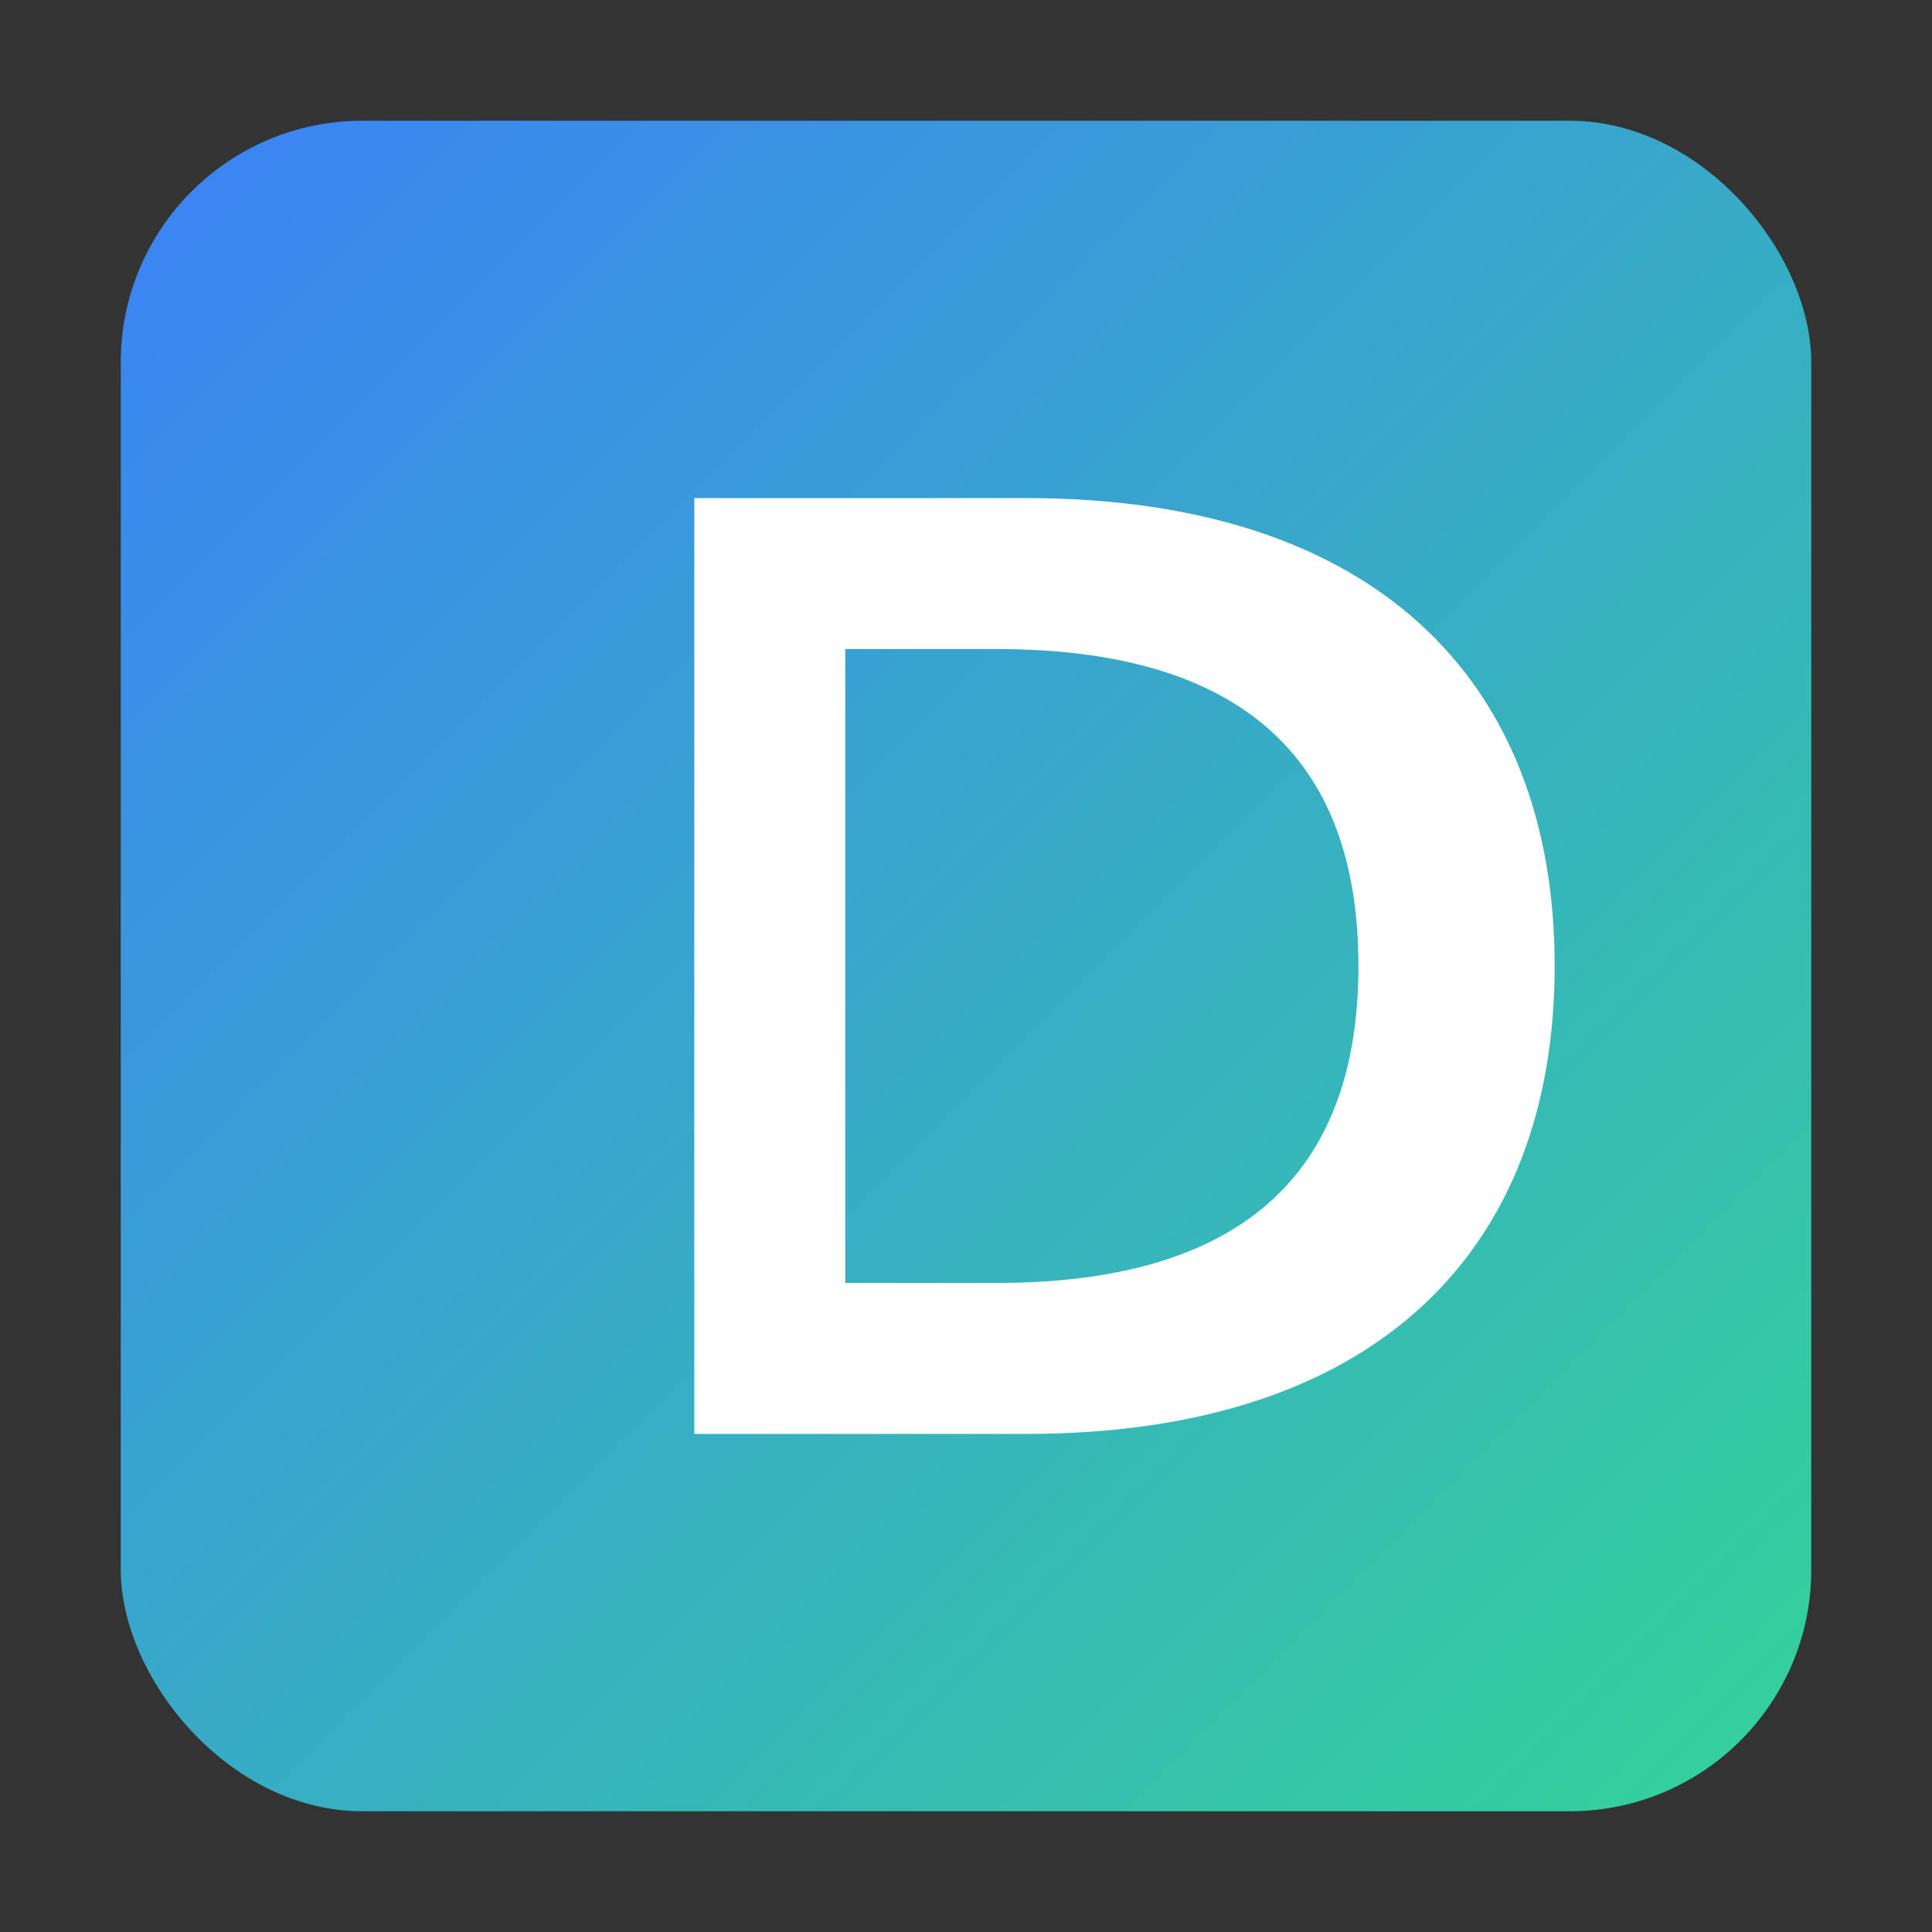
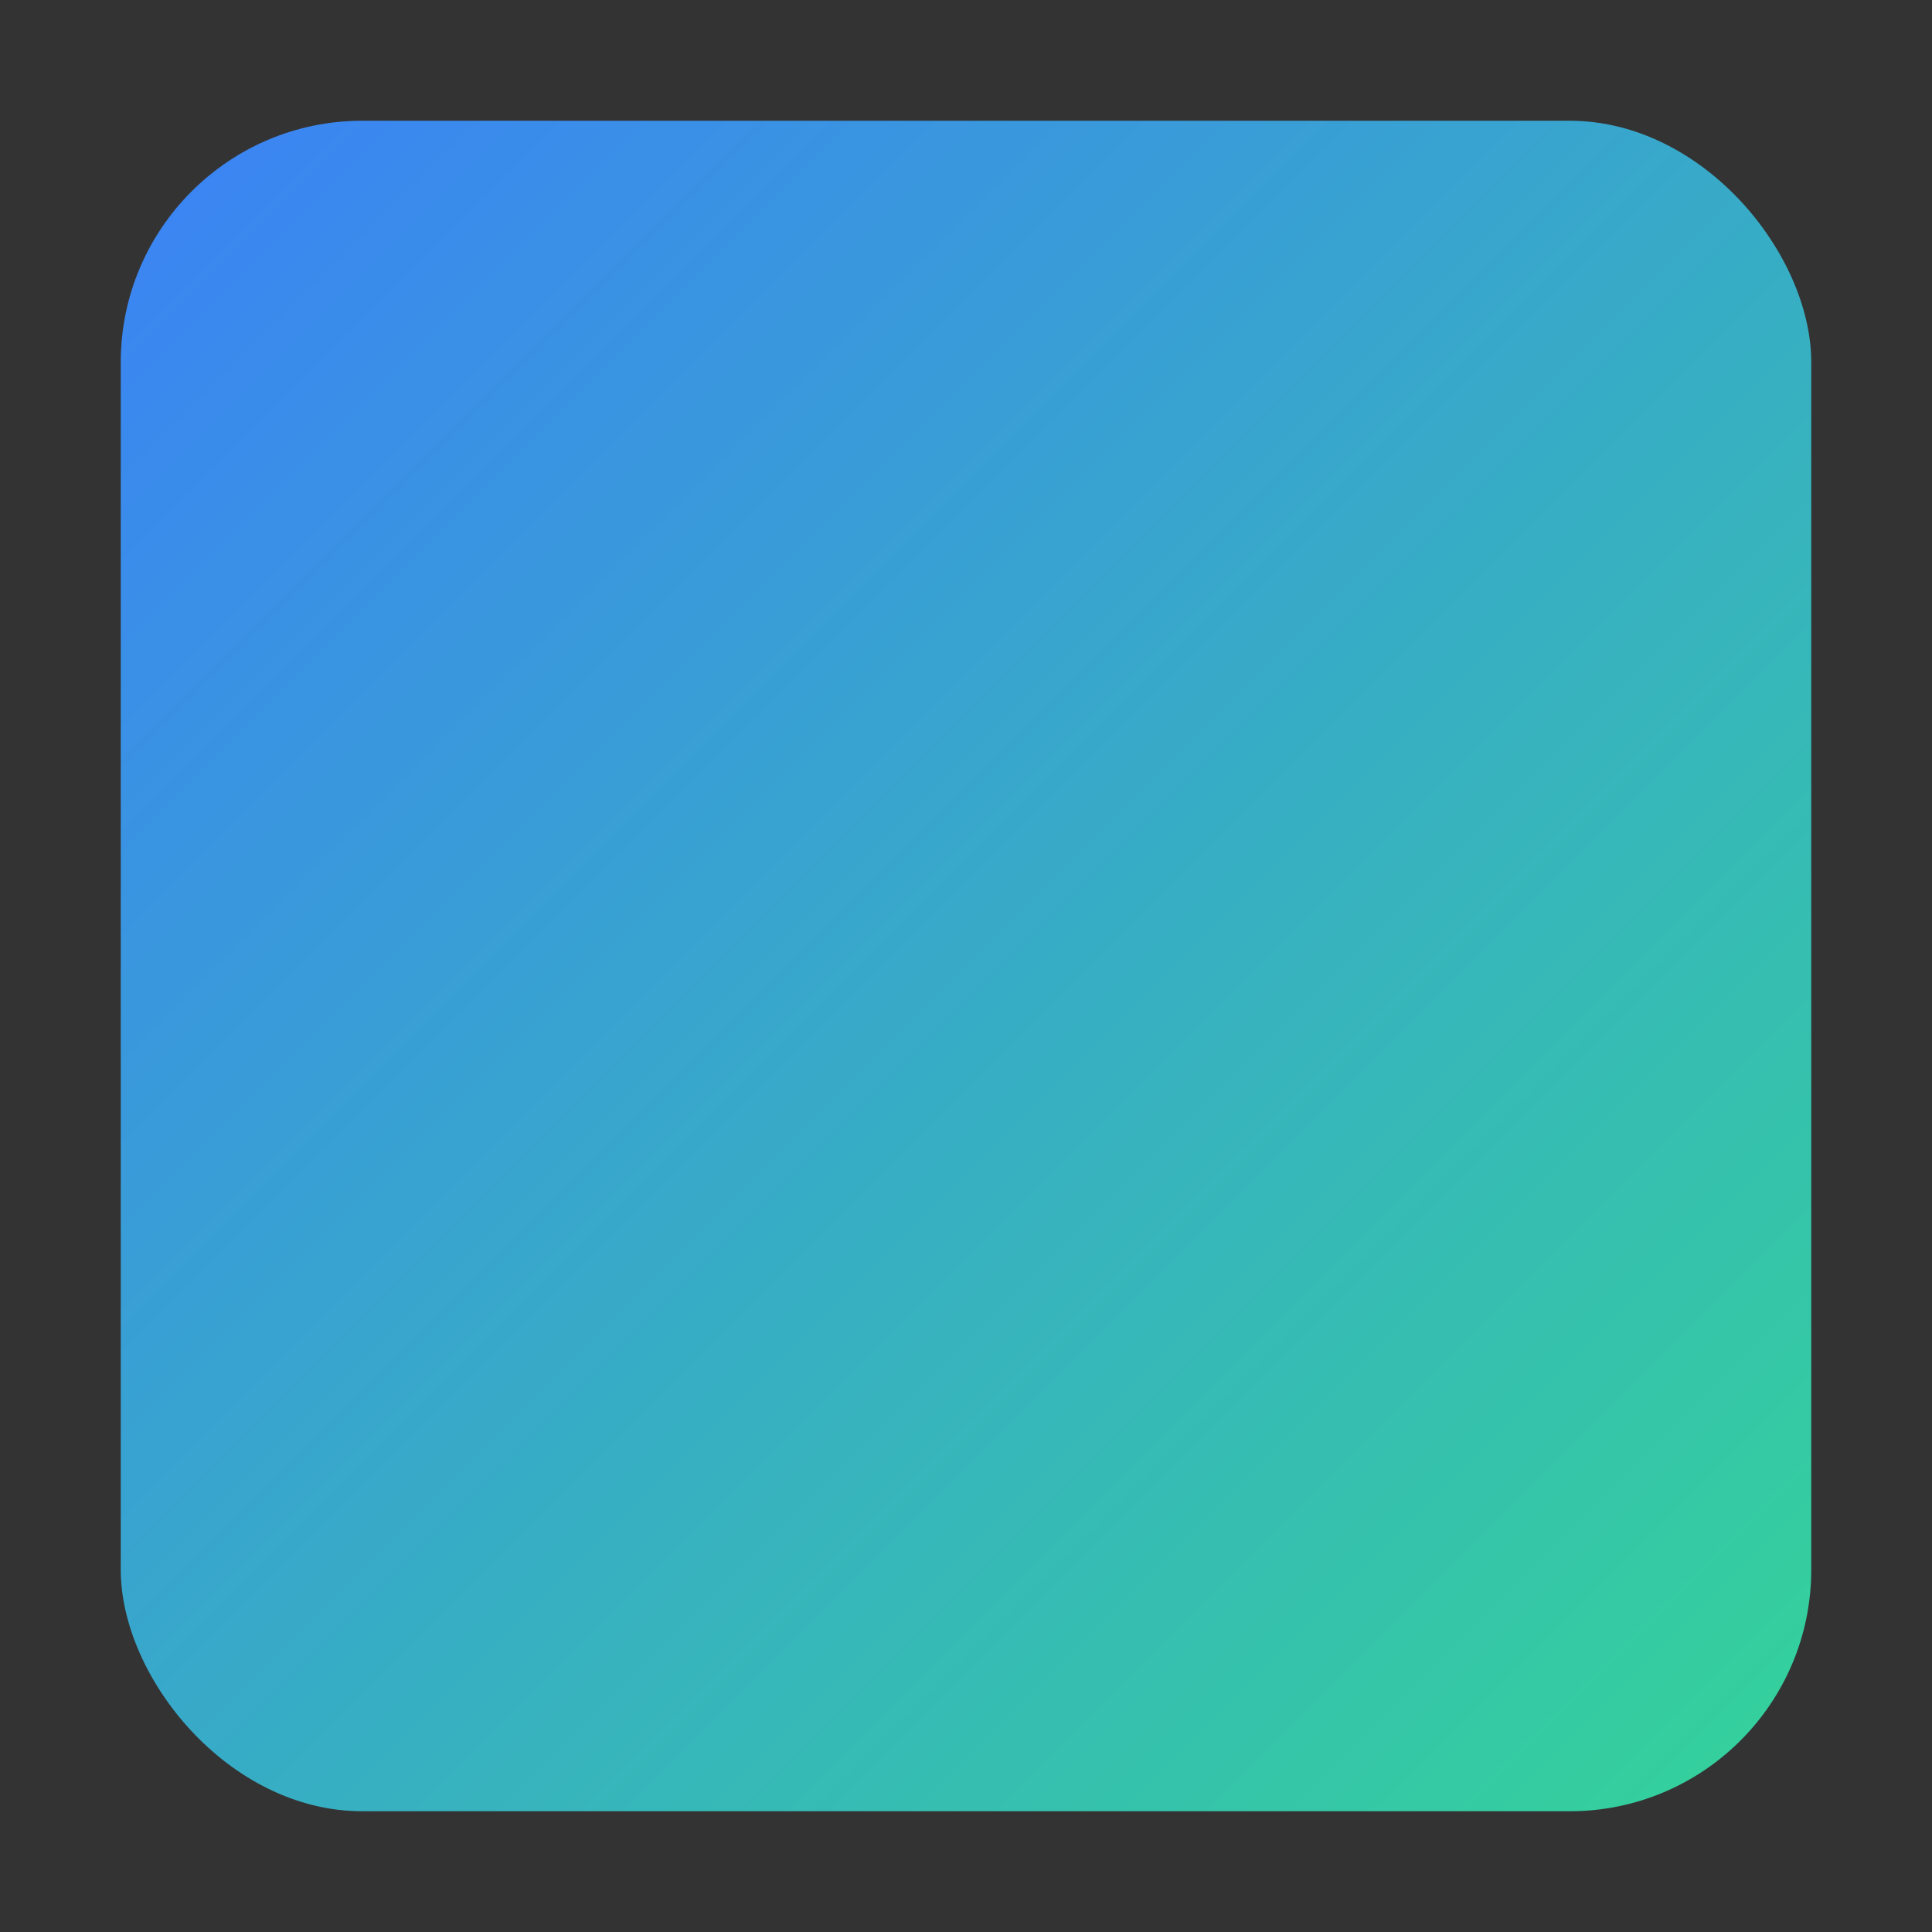
<svg xmlns="http://www.w3.org/2000/svg" width="512" height="512" viewBox="0 0 512 512">
  <rect x="0" y="0" width="512" height="512" fill="#333333" stroke="none" />
  <defs>
    <linearGradient id="g" x1="0%" y1="0%" x2="100%" y2="100%">
      <stop offset="0%" stop-color="#3B82F6" />
      <stop offset="100%" stop-color="#34D399" />
    </linearGradient>
  </defs>
  <rect x="32" y="32" width="448" height="448" rx="64" fill="url(#g)" />
  <g fill="#ffffff">
-     <path d="M184 132h88c92 0 140 48 140 124s-48 124-140 124h-88V132zm80 208c64 0 96-28 96-84s-32-84-96-84h-40v168h40z" />
-   </g>
+     </g>
</svg>